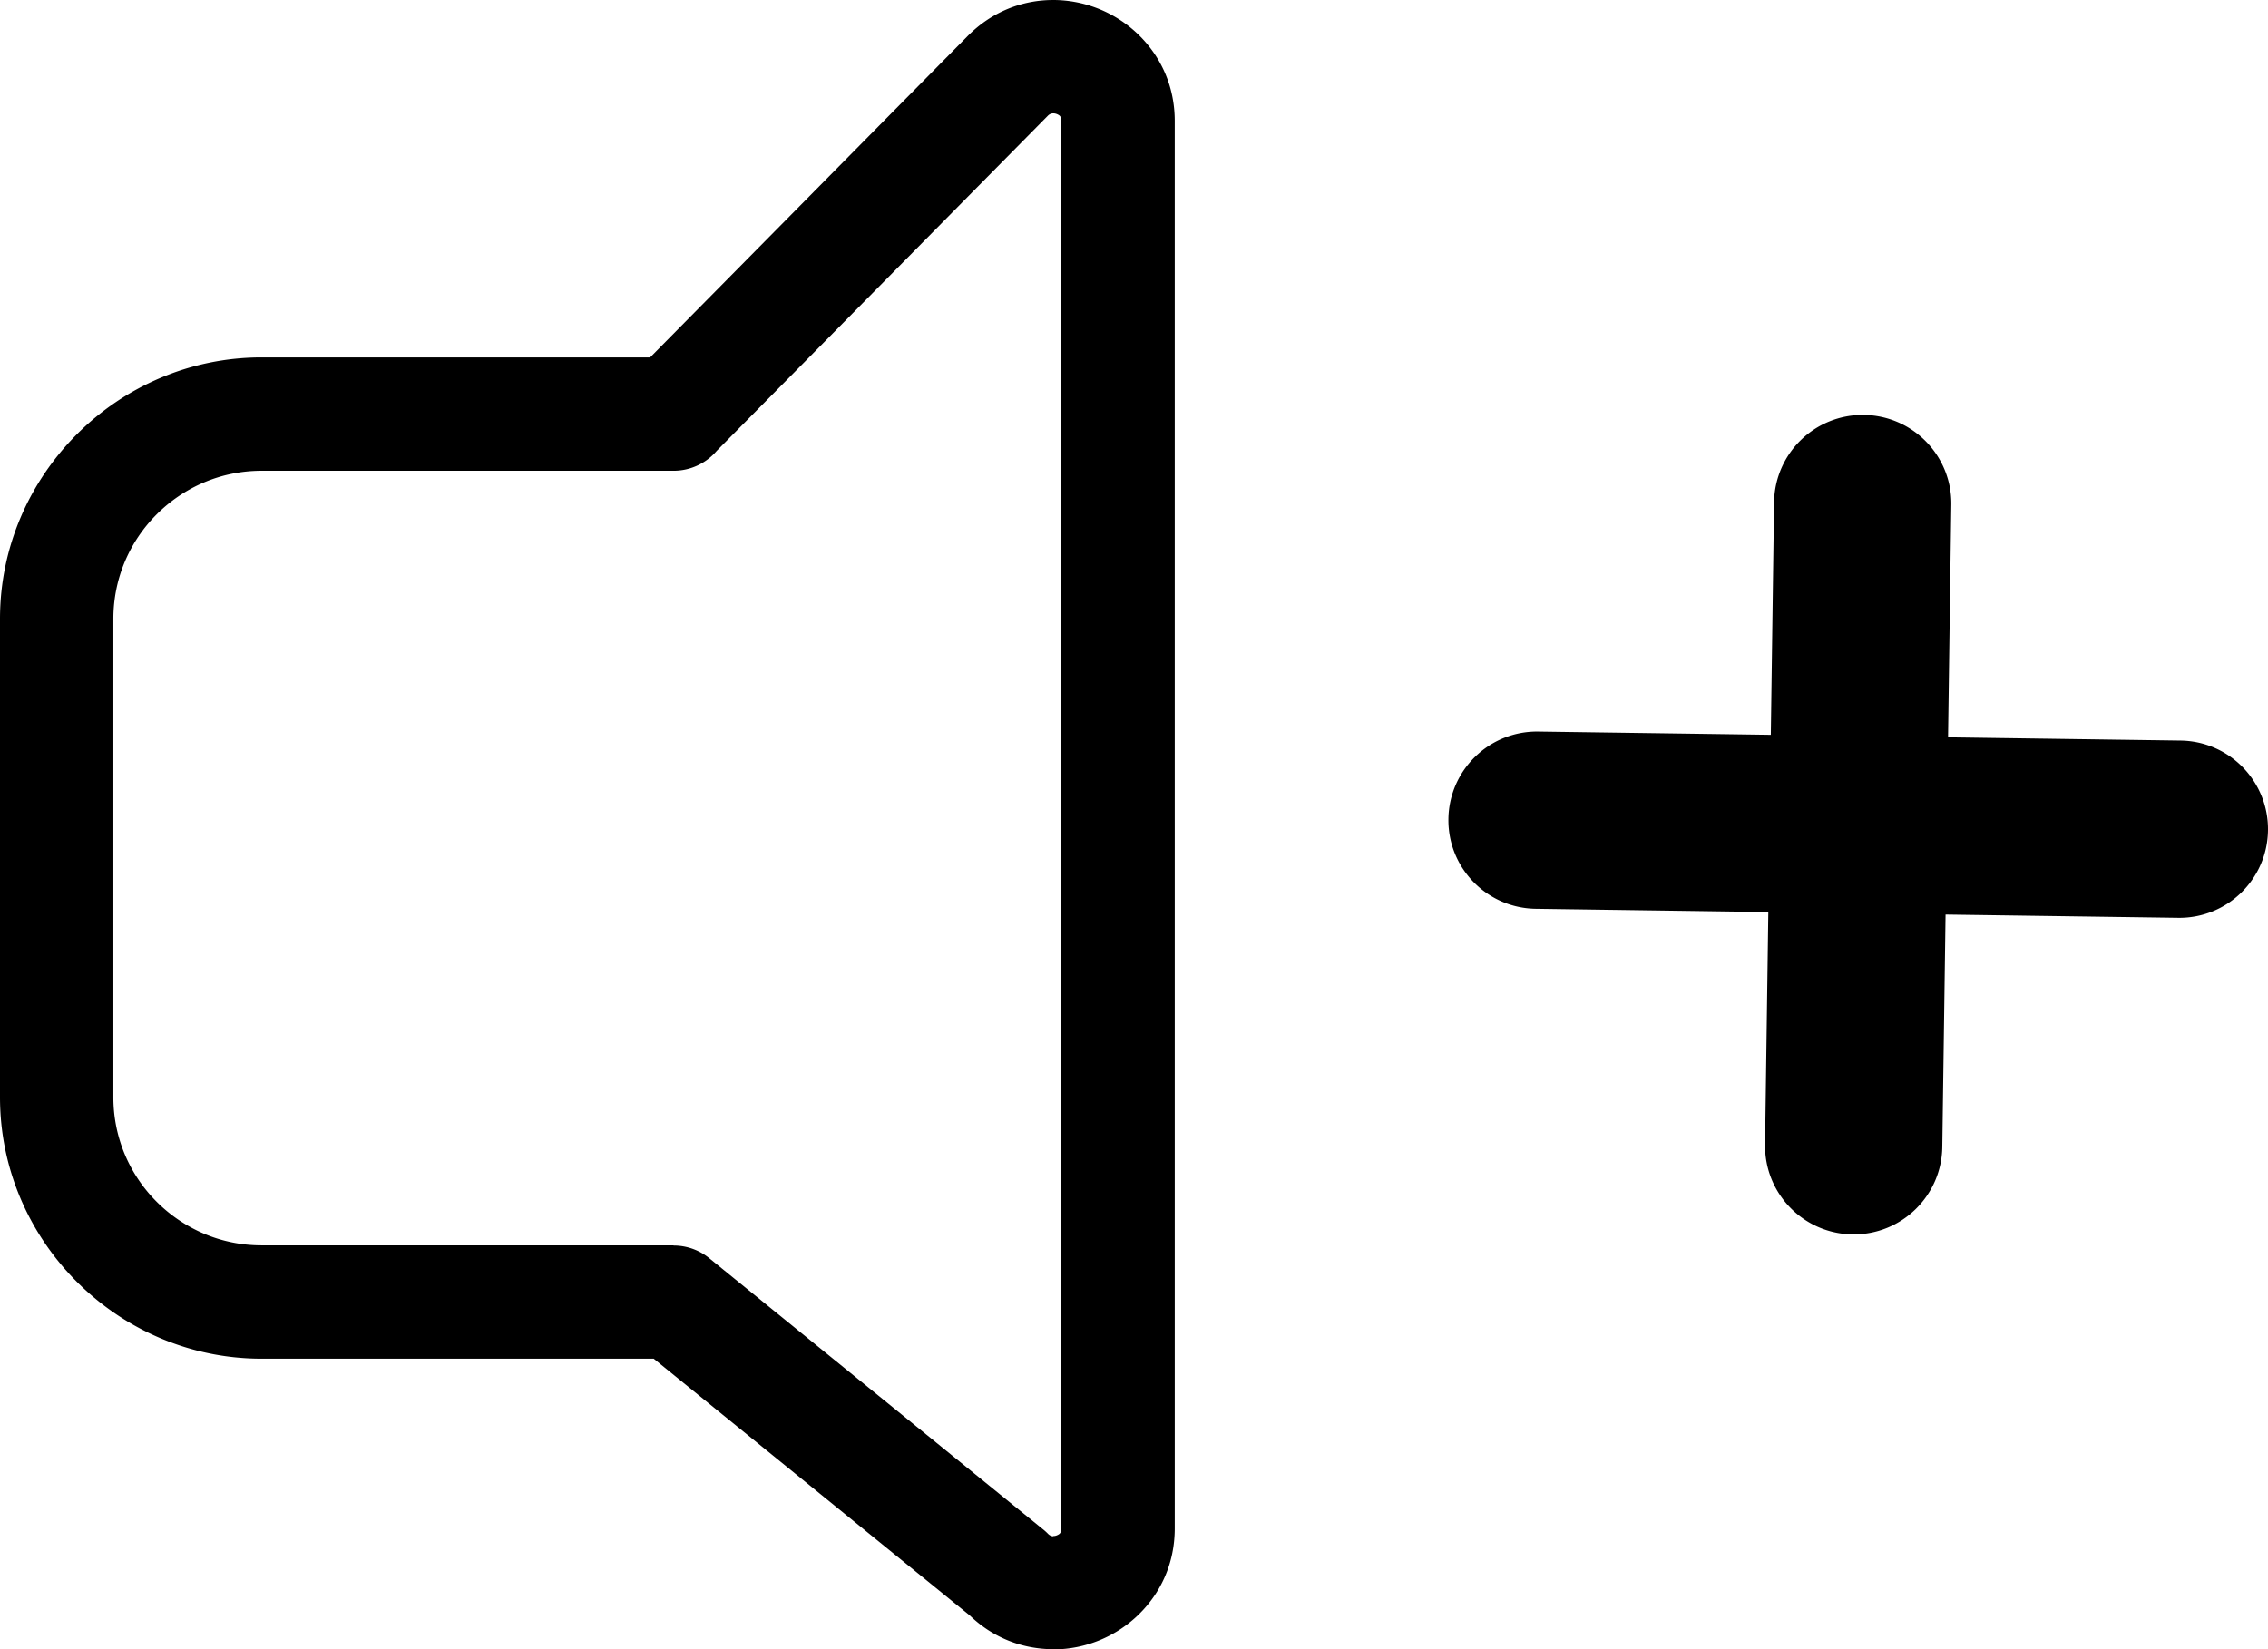
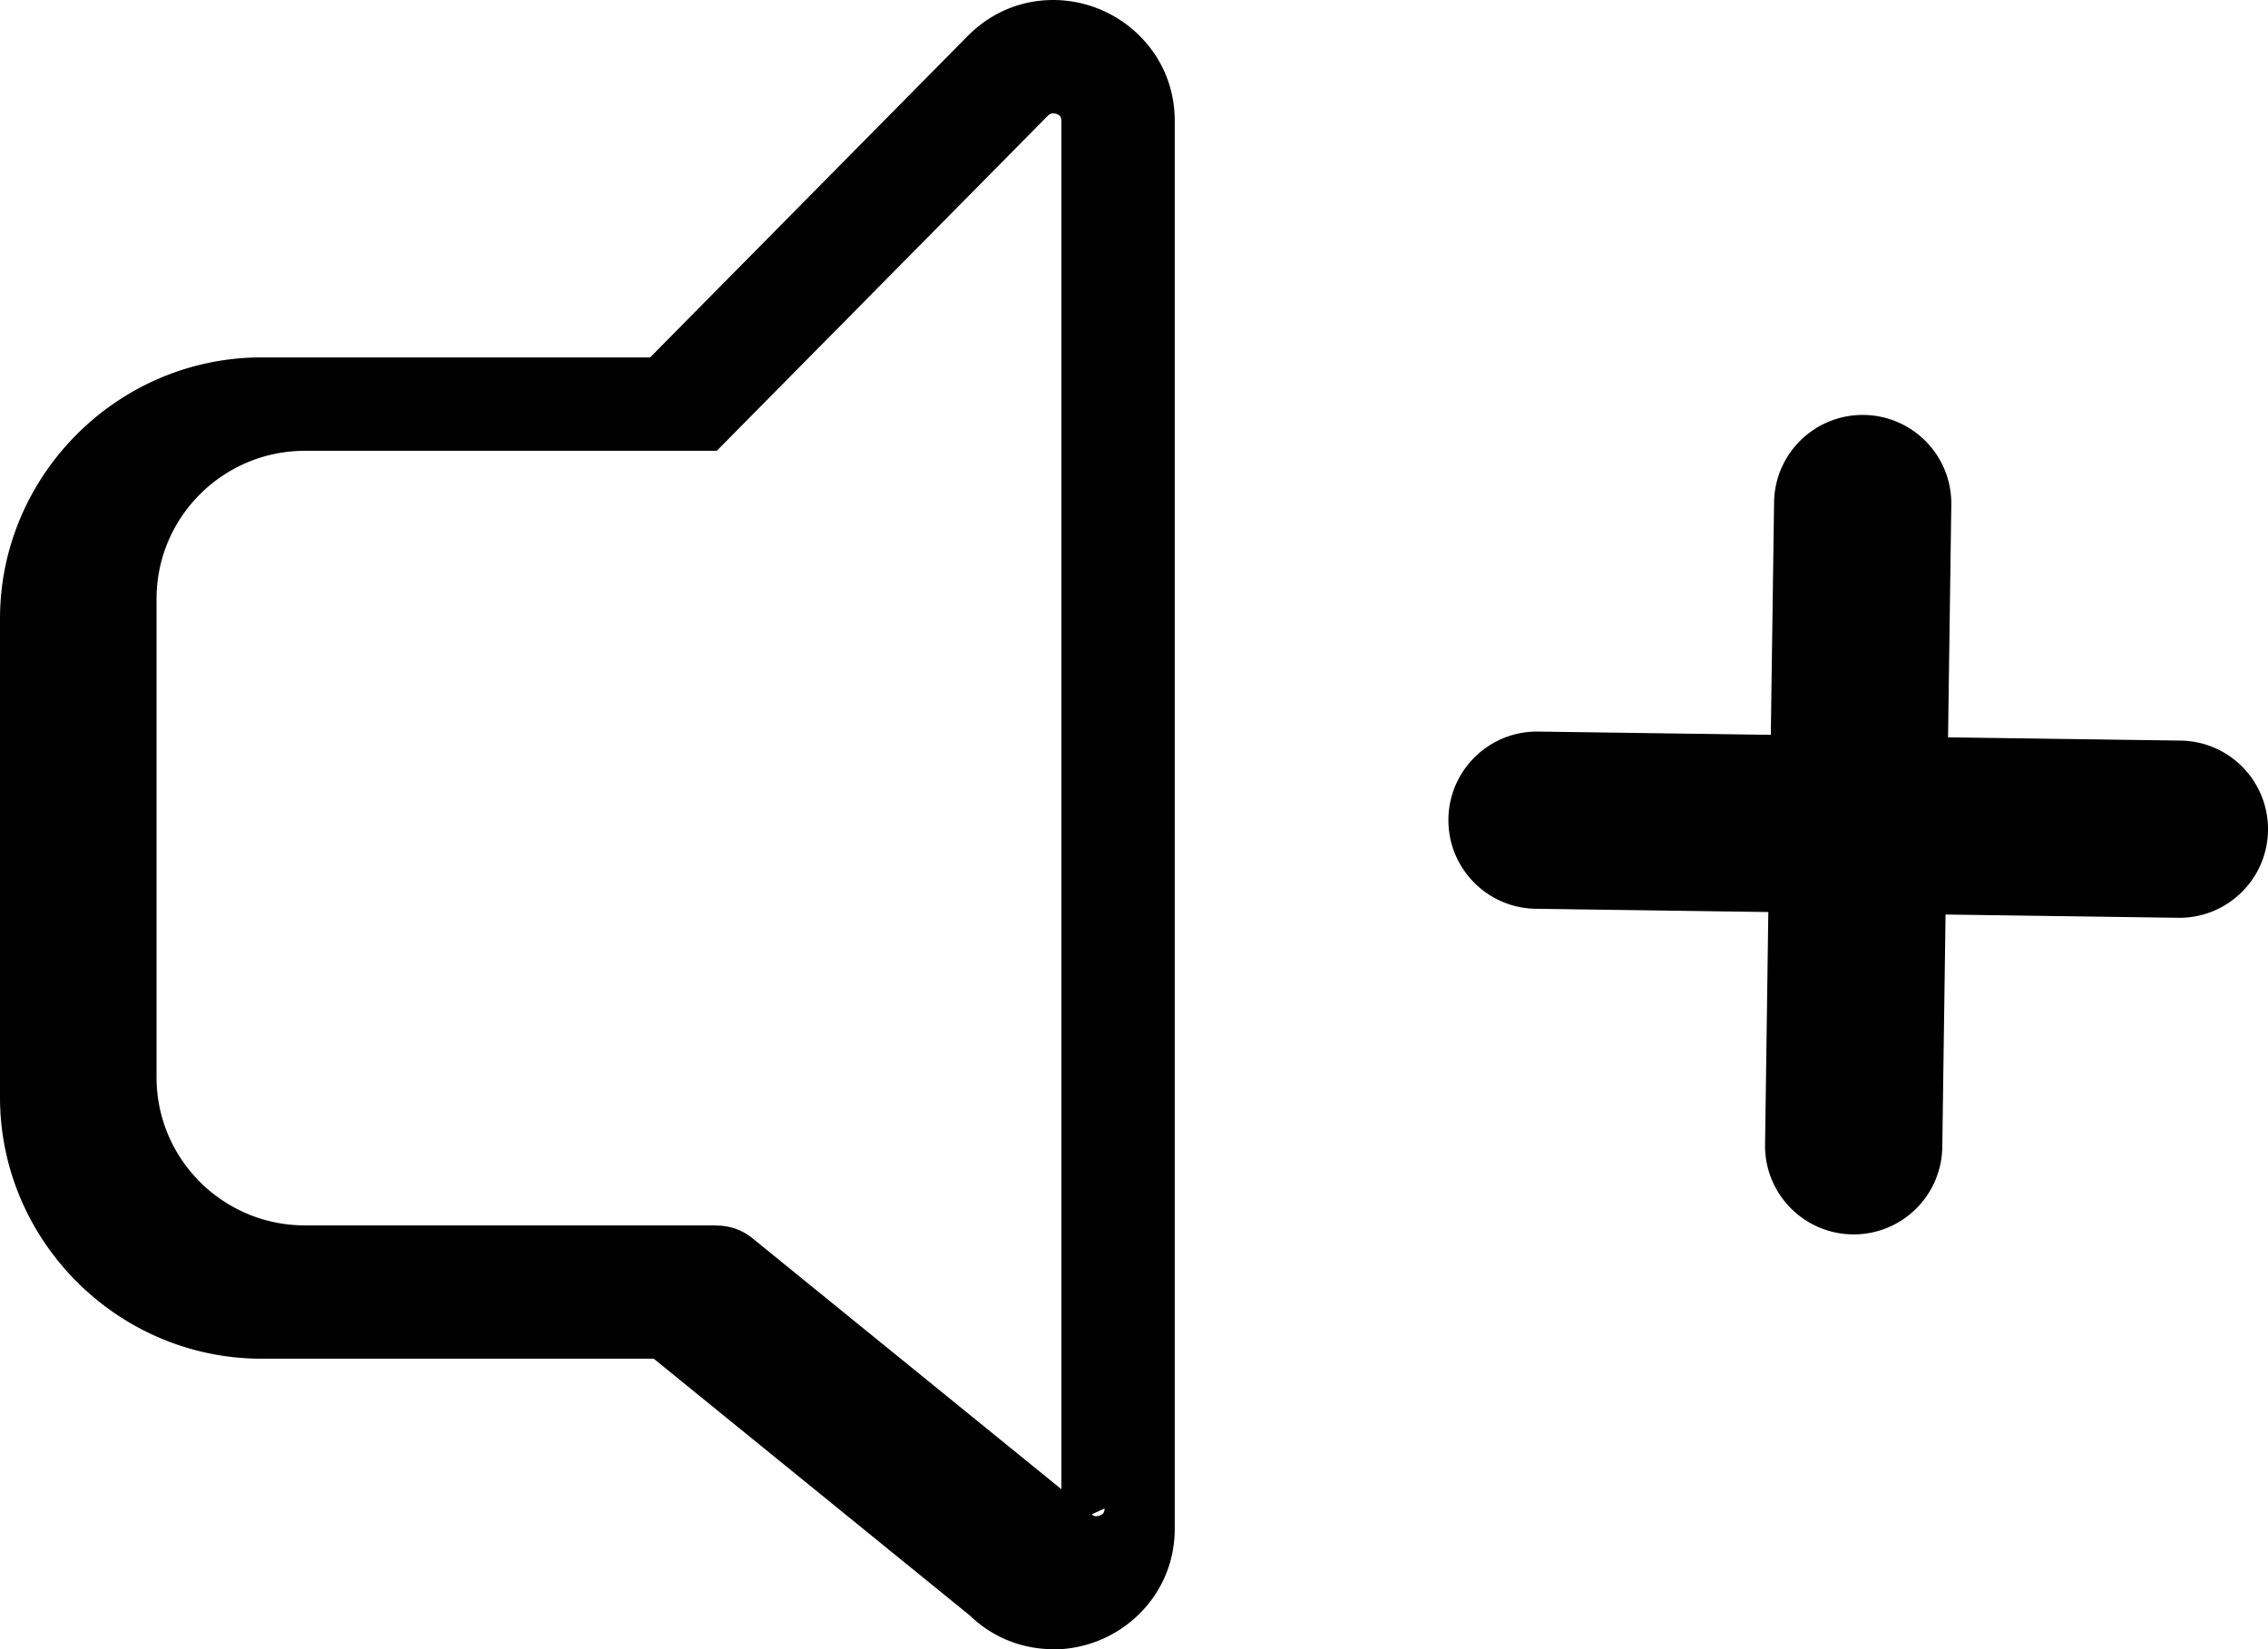
<svg xmlns="http://www.w3.org/2000/svg" shape-rendering="geometricPrecision" text-rendering="geometricPrecision" image-rendering="optimizeQuality" fill-rule="evenodd" clip-rule="evenodd" viewBox="0 0 512 372.419">
-   <path fill-rule="nonzero" d="M400.497 113.46c.129-11.048 9.192-19.899 20.24-19.77 11.048.13 19.899 9.192 19.77 20.24l-.737 52.55 52.459.736c11.048.129 19.898 9.192 19.769 20.241-.129 11.047-9.192 19.898-20.24 19.769l-52.549-.736-.737 52.45c-.129 11.048-9.192 19.899-20.24 19.77-11.048-.129-19.899-9.192-19.769-20.24l.736-52.542-52.451-.736c-11.048-.129-19.899-9.193-19.769-20.241.129-11.048 9.191-19.898 20.24-19.769l52.541.736.737-52.458zm-135.298 72.748v158.889c0 7.906-3.18 14.563-8.069 19.371a27.687 27.687 0 01-19.375 7.951v-.049c-6.645-.004-13.386-2.38-18.821-7.617L147.58 306.78H59.062c-16.209 0-30.977-6.634-41.676-17.326C6.661 278.74 0 263.98 0 247.763V139.716c0-16.221 6.661-30.977 17.386-41.691 10.699-10.692 25.467-17.326 41.676-17.326h87.705L218.38 8.21C223.944 2.547 230.909 0 237.755 0c3.575 0 7.135.714 10.43 2.057a27.75 27.75 0 018.945 5.891c4.881 4.808 8.069 11.454 8.069 19.371v158.889zm-25.595 158.889V27.319c0-.558-.149-.957-.372-1.177-.141-.136-.368-.273-.649-.387a2.193 2.193 0 00-.828-.16c-.406 0-.834.164-1.18.513l-74.767 75.681a12.776 12.776 0 01-9.746 4.505h-93c-9.222 0-17.61 3.762-23.678 9.826-6.039 6.031-9.789 14.385-9.789 23.596v108.047c0 9.215 3.75 17.565 9.789 23.596 6.068 6.064 14.456 9.826 23.678 9.826h93v.041a12.704 12.704 0 018.05 2.858l75.184 61.085c.444.345.873.725 1.279 1.139.38.387.808.565 1.18.565v-.049c.293 0 .577-.057.828-.16.277-.11.508-.25.649-.39.223-.221.372-.619.372-1.177z" />
+   <path fill-rule="nonzero" d="M400.497 113.46c.129-11.048 9.192-19.899 20.24-19.77 11.048.13 19.899 9.192 19.77 20.24l-.737 52.55 52.459.736c11.048.129 19.898 9.192 19.769 20.241-.129 11.047-9.192 19.898-20.24 19.769l-52.549-.736-.737 52.45c-.129 11.048-9.192 19.899-20.24 19.77-11.048-.129-19.899-9.192-19.769-20.24l.736-52.542-52.451-.736c-11.048-.129-19.899-9.193-19.769-20.241.129-11.048 9.191-19.898 20.24-19.769l52.541.736.737-52.458zm-135.298 72.748v158.889c0 7.906-3.18 14.563-8.069 19.371a27.687 27.687 0 01-19.375 7.951v-.049c-6.645-.004-13.386-2.38-18.821-7.617L147.58 306.78H59.062c-16.209 0-30.977-6.634-41.676-17.326C6.661 278.74 0 263.98 0 247.763V139.716c0-16.221 6.661-30.977 17.386-41.691 10.699-10.692 25.467-17.326 41.676-17.326h87.705L218.38 8.21C223.944 2.547 230.909 0 237.755 0c3.575 0 7.135.714 10.43 2.057a27.75 27.75 0 018.945 5.891c4.881 4.808 8.069 11.454 8.069 19.371v158.889zm-25.595 158.889V27.319c0-.558-.149-.957-.372-1.177-.141-.136-.368-.273-.649-.387a2.193 2.193 0 00-.828-.16c-.406 0-.834.164-1.18.513l-74.767 75.681h-93c-9.222 0-17.61 3.762-23.678 9.826-6.039 6.031-9.789 14.385-9.789 23.596v108.047c0 9.215 3.75 17.565 9.789 23.596 6.068 6.064 14.456 9.826 23.678 9.826h93v.041a12.704 12.704 0 018.05 2.858l75.184 61.085c.444.345.873.725 1.279 1.139.38.387.808.565 1.18.565v-.049c.293 0 .577-.057.828-.16.277-.11.508-.25.649-.39.223-.221.372-.619.372-1.177z" />
</svg>